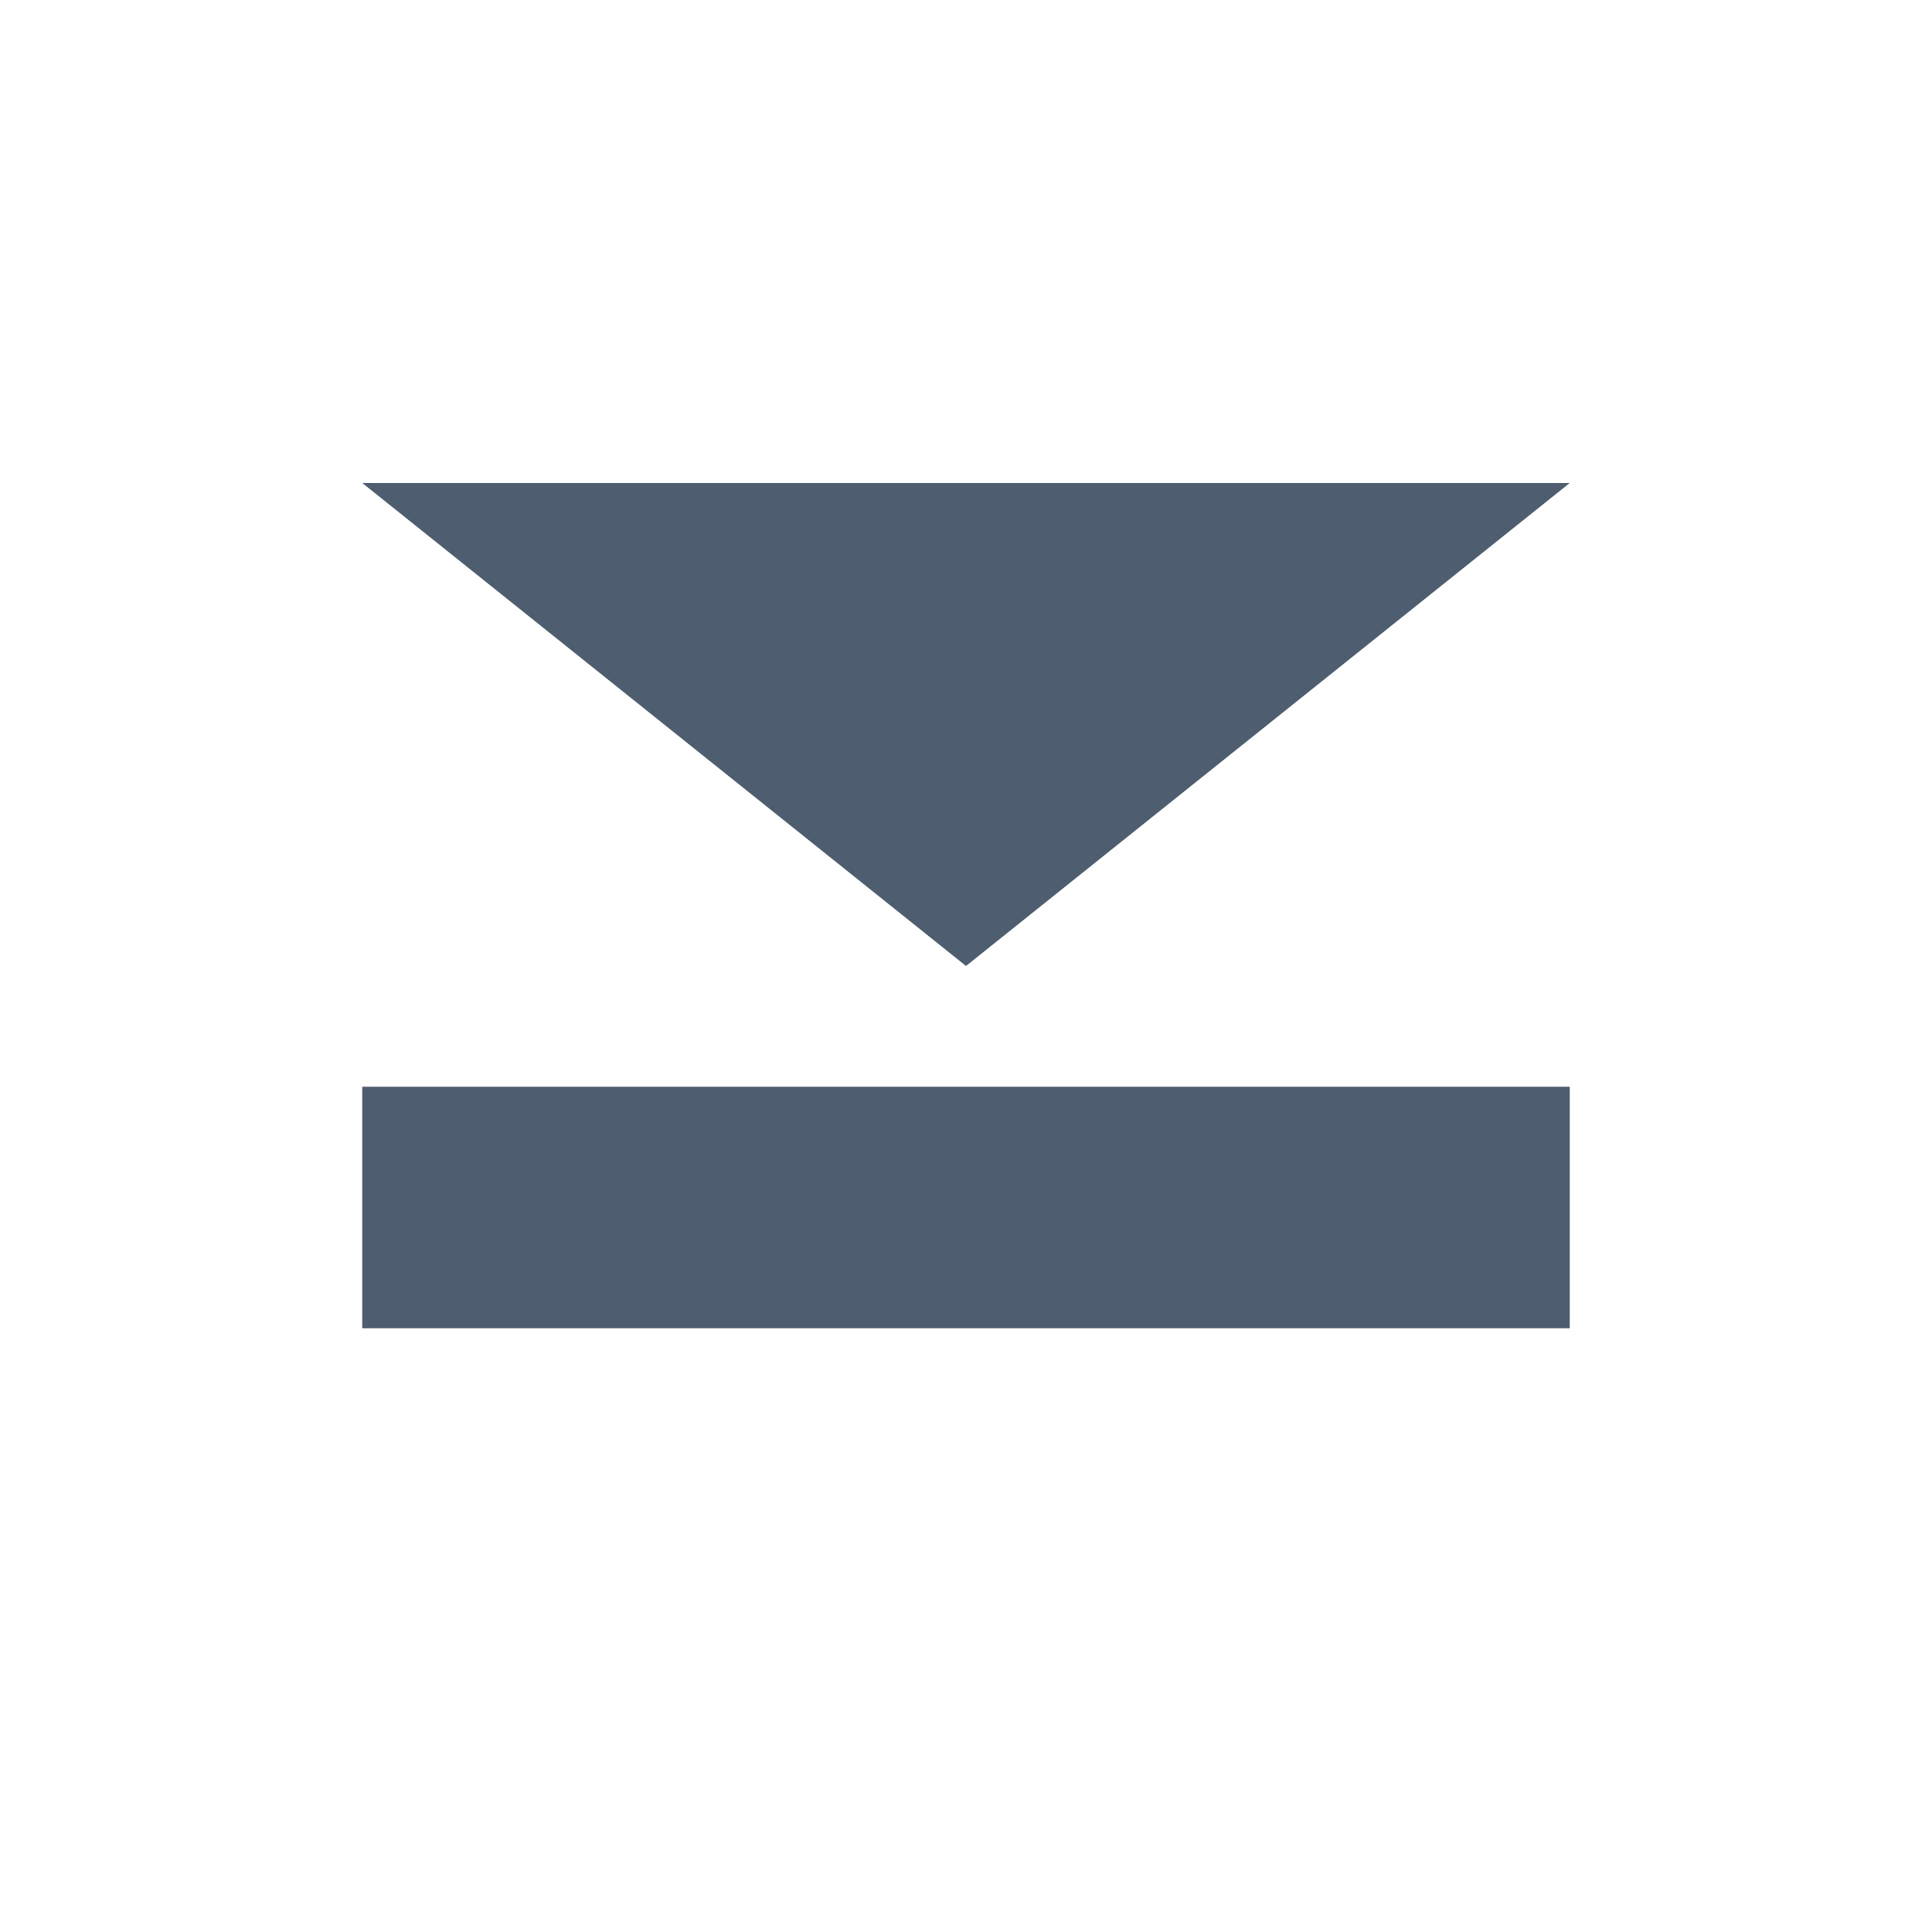
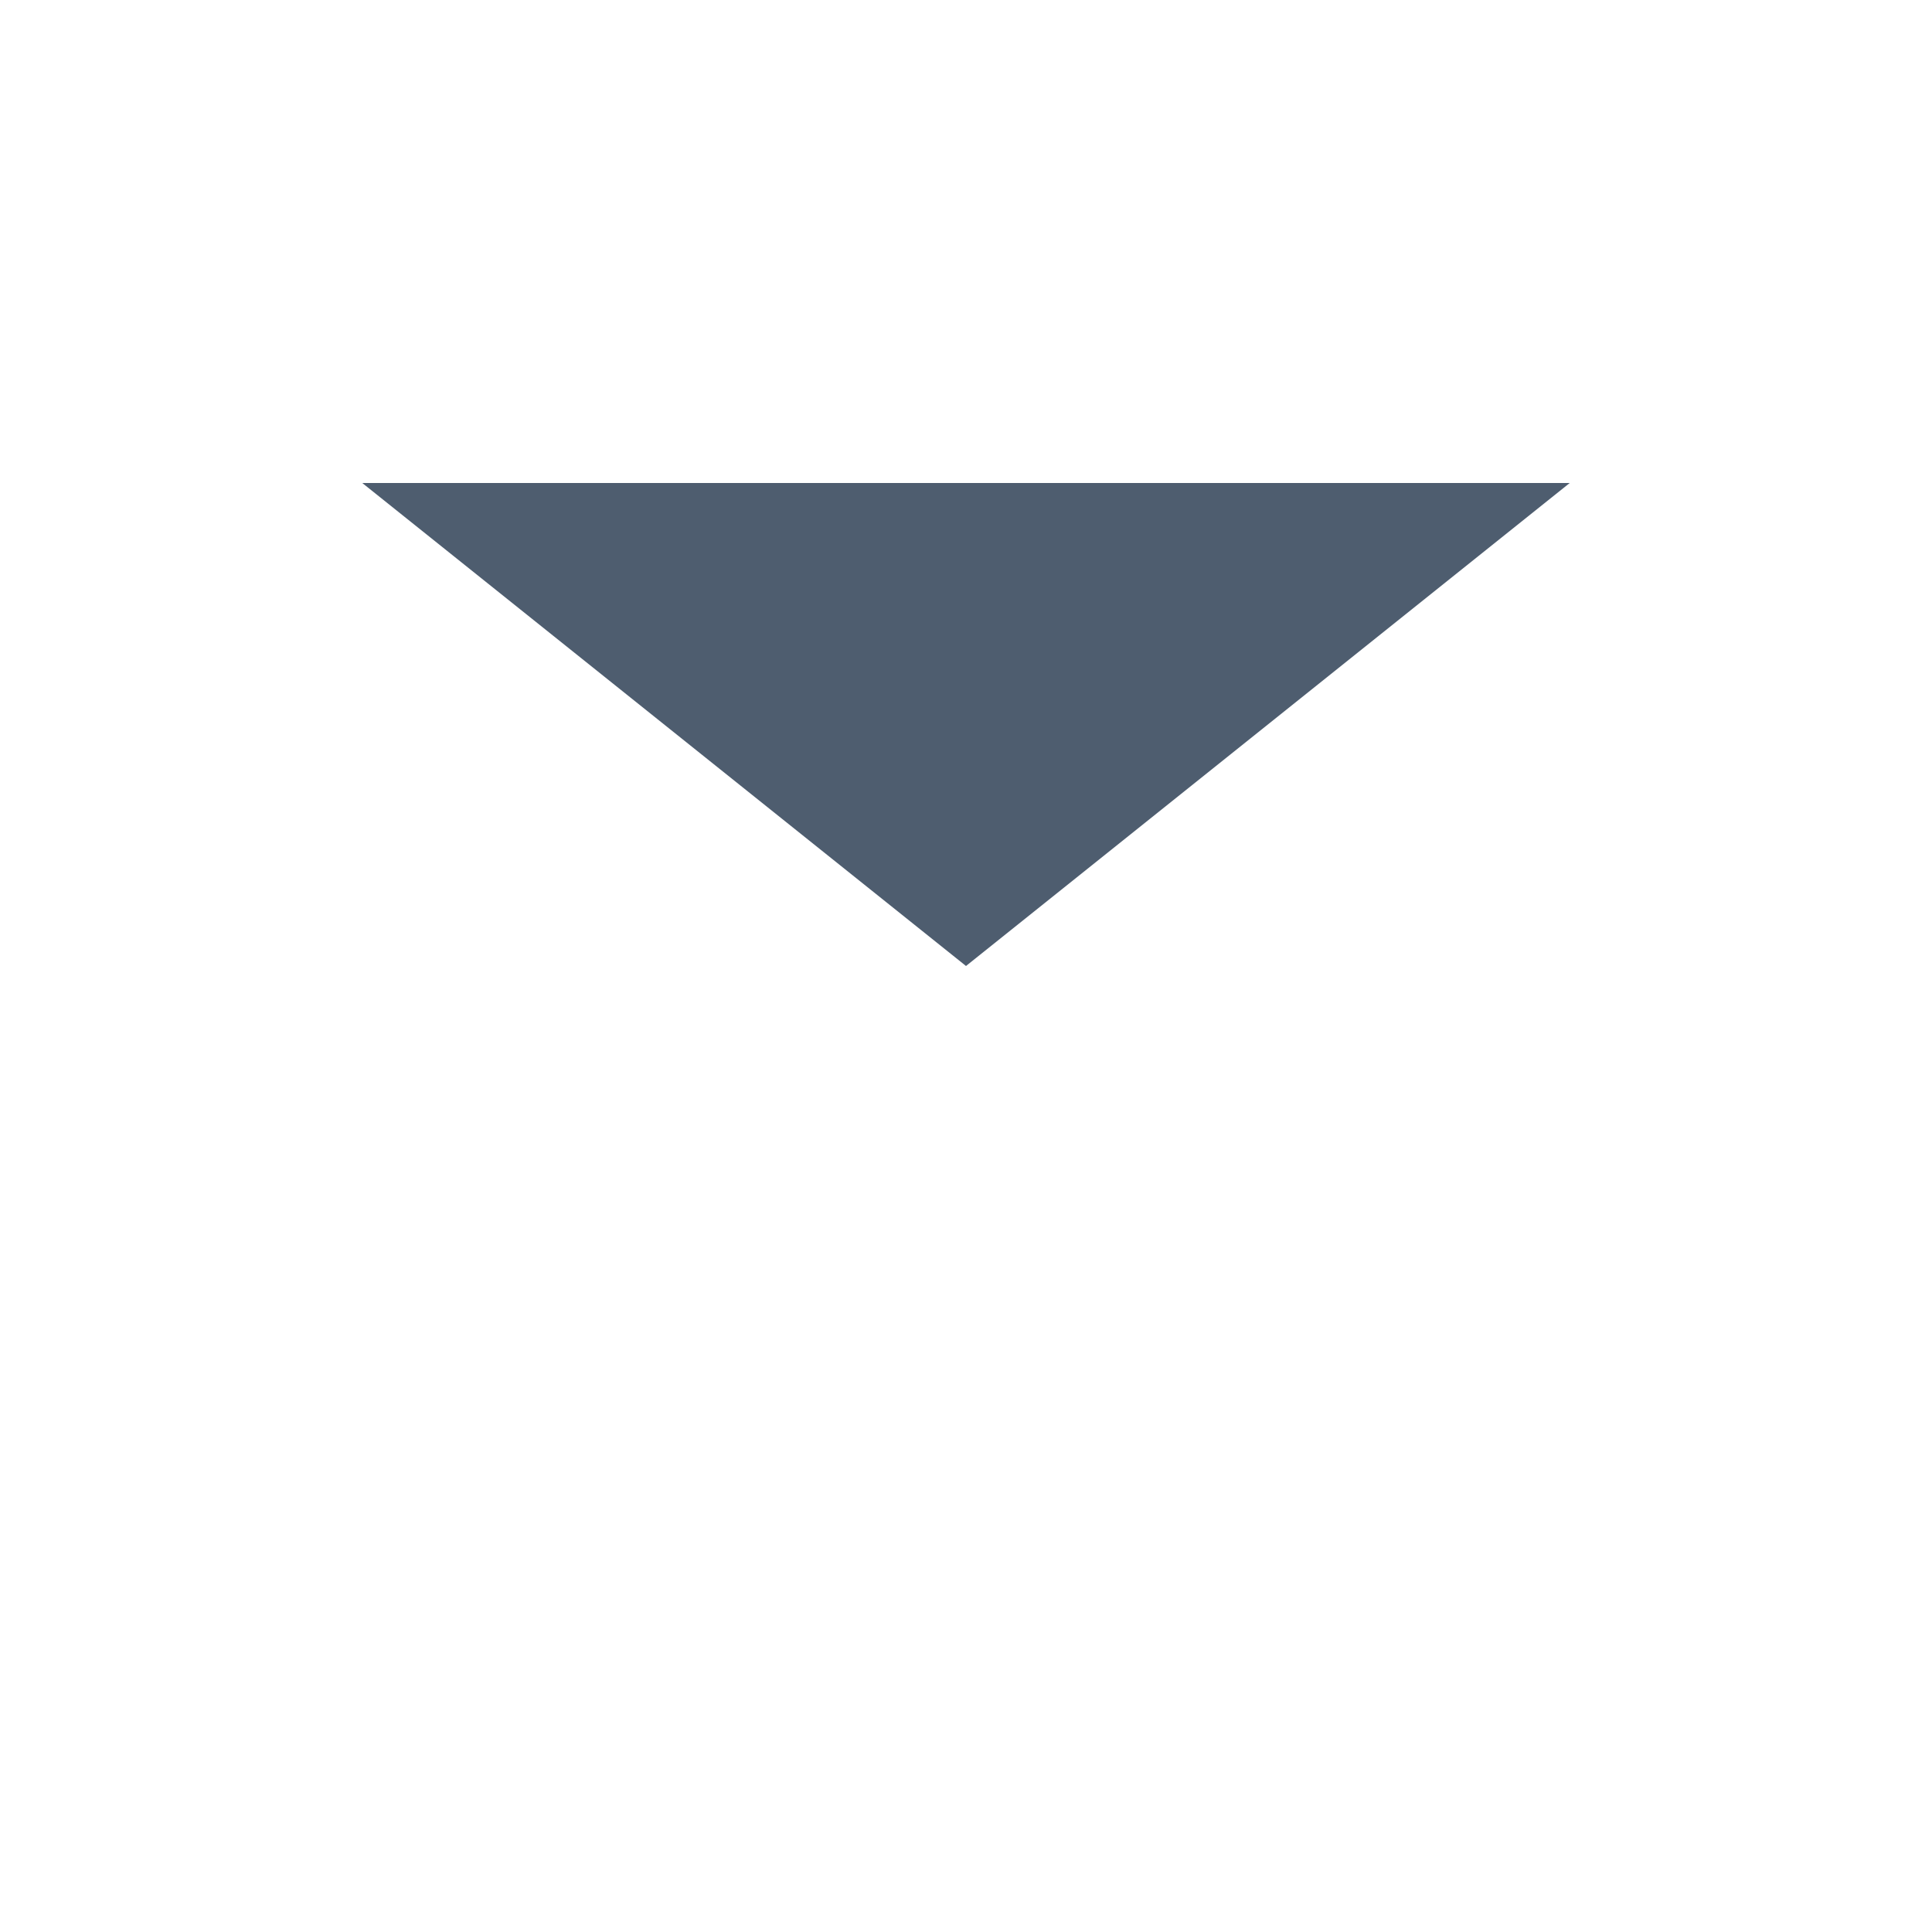
<svg xmlns="http://www.w3.org/2000/svg" version="1.1" x="0px" y="0px" width="16px" height="16px" viewBox="0 0 16 16" style="enable-background:new 0 0 16 16;" xml:space="preserve">
  <g id="close_x5F_panel2">
-     <rect x="3" y="9" style="fill:#4E5D6F;" width="10" height="2" />
    <polygon style="fill:#4E5D6F;" points="3,4 8,8 13,4  " />
  </g>
  <g id="Layer_1">
</g>
</svg>